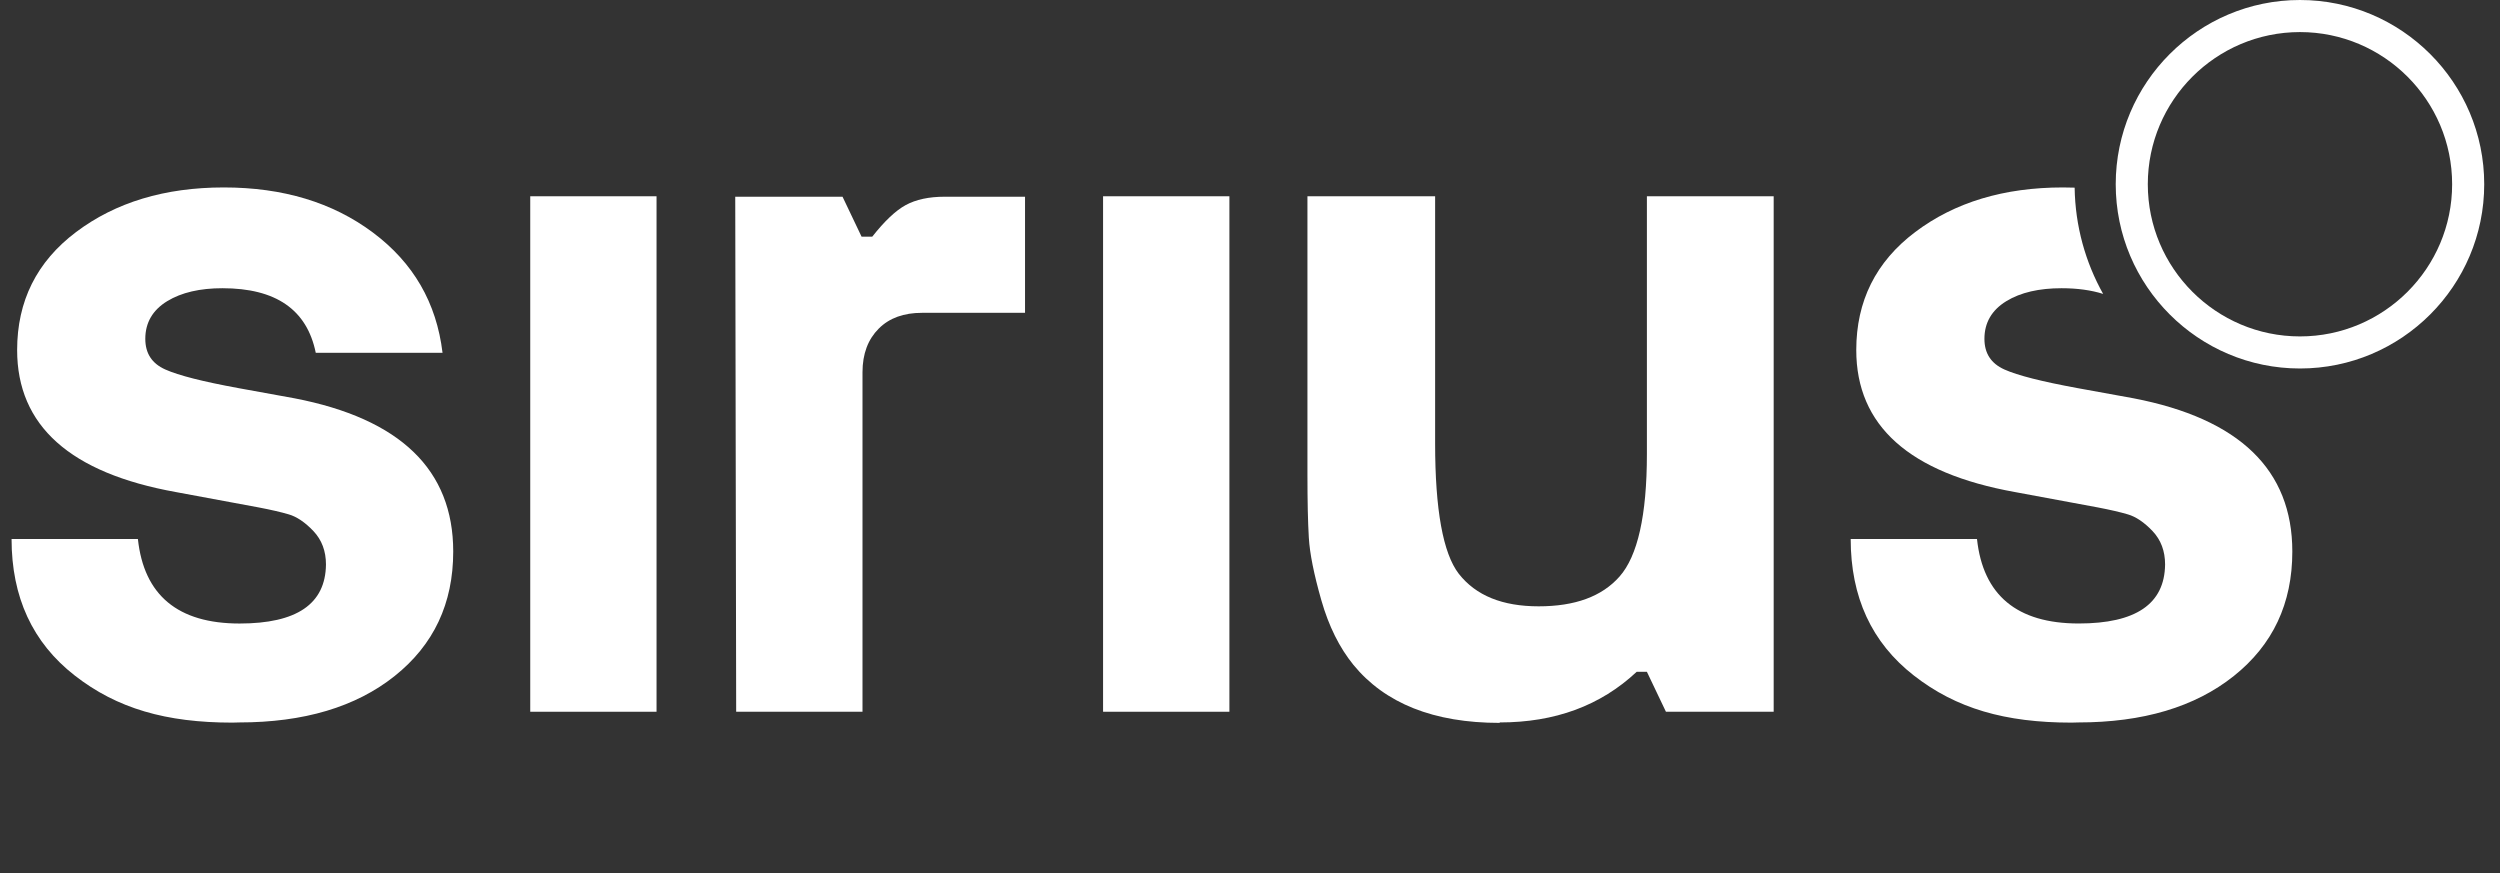
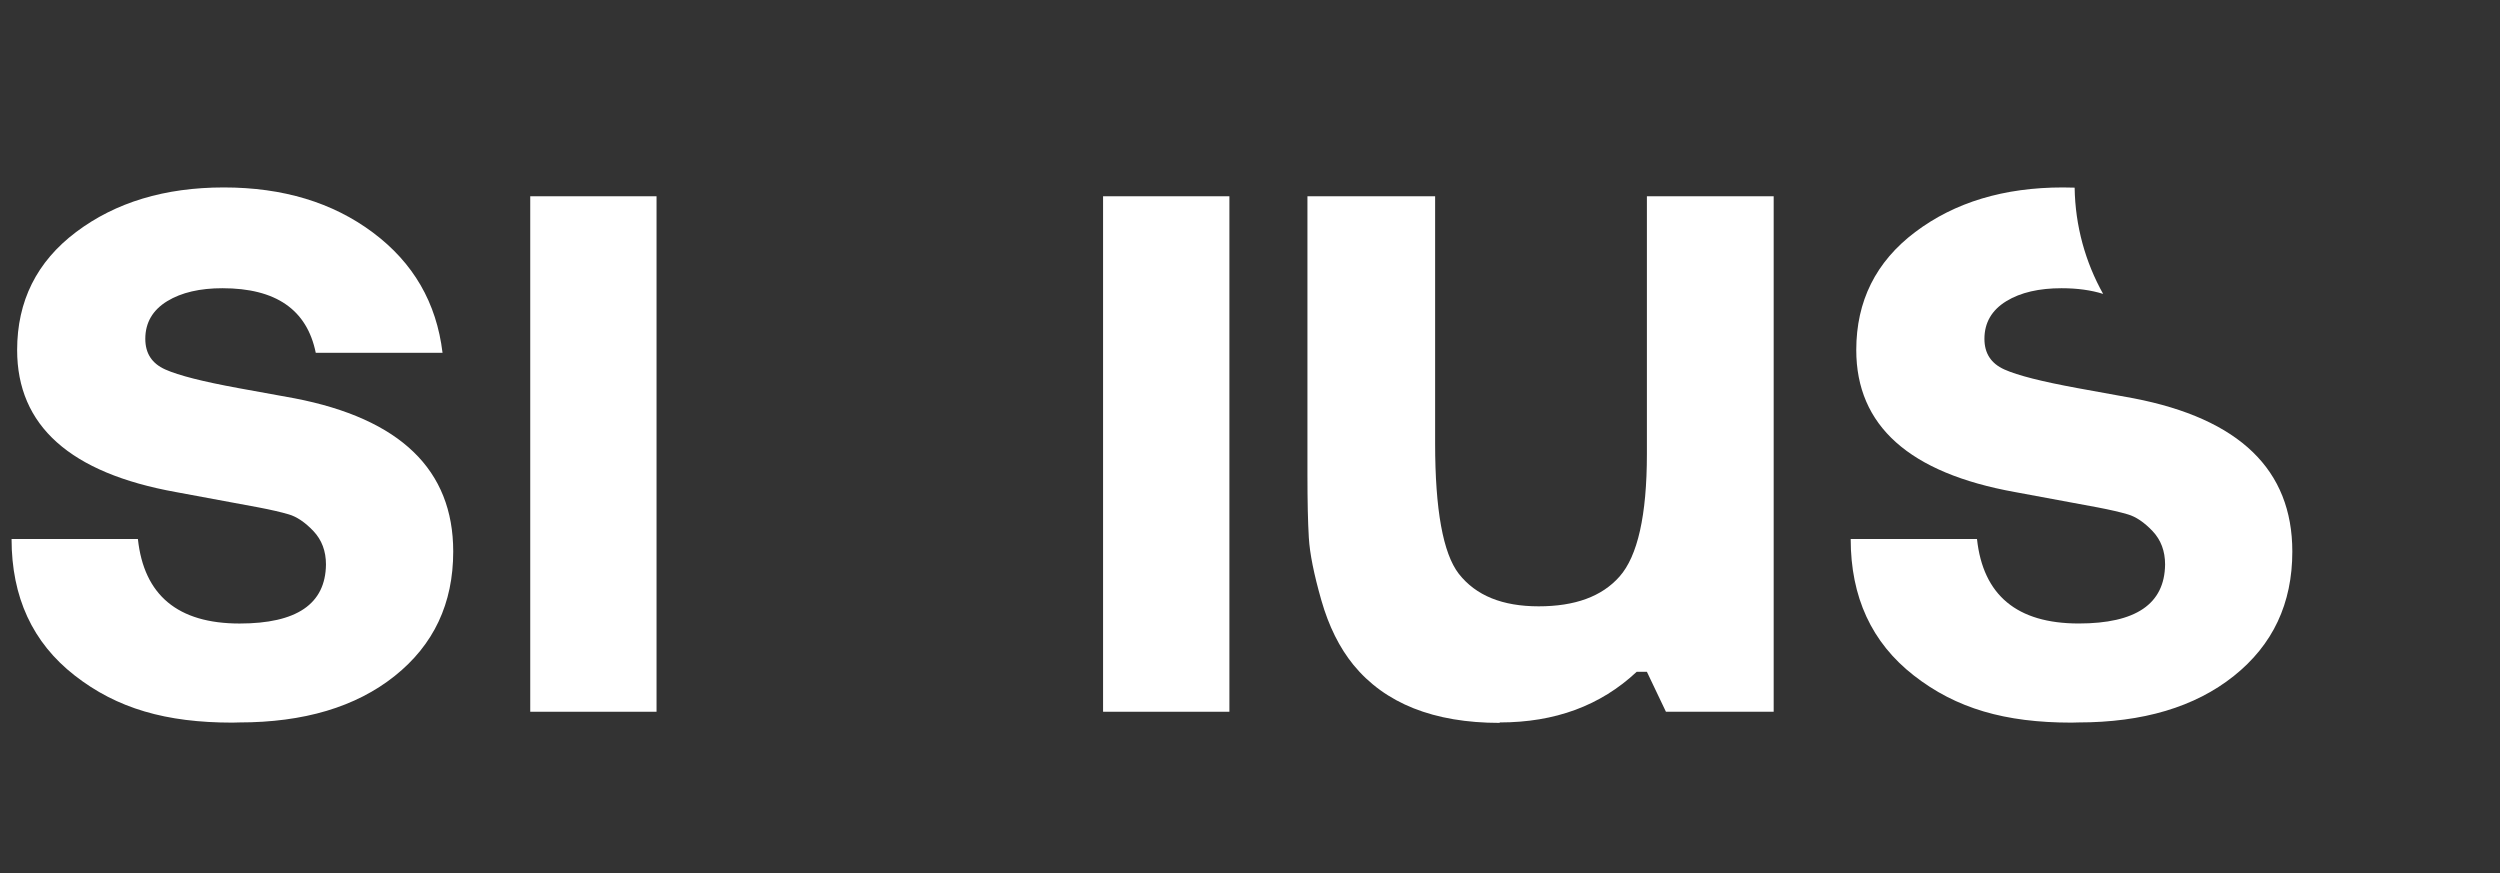
<svg xmlns="http://www.w3.org/2000/svg" width="83" height="29" viewBox="0 0 83 29" fill="none">
  <rect x="0" y="0" width="83" height="29" fill="#333333" stroke="none" />
  <path d="M9.774 13.223L7.908 12.884C6.736 12.668 5.935 12.467 5.488 12.267C5.04 12.067 4.824 11.728 4.824 11.249C4.824 10.71 5.071 10.293 5.549 10C6.027 9.708 6.644 9.569 7.384 9.569C9.157 9.569 10.19 10.278 10.483 11.712H14.692C14.492 10.047 13.721 8.721 12.379 7.719C11.038 6.717 9.388 6.223 7.43 6.223C5.472 6.223 3.838 6.717 2.527 7.703C1.217 8.69 0.569 10 0.569 11.62C0.569 14.133 2.327 15.705 5.842 16.337L8.586 16.846C8.987 16.923 9.327 17 9.589 17.078C9.851 17.154 10.128 17.339 10.406 17.632C10.683 17.926 10.822 18.295 10.822 18.742C10.807 20.053 9.851 20.701 7.954 20.701C5.904 20.701 4.778 19.76 4.578 17.894H0.384C0.384 19.822 1.078 21.333 2.481 22.427C3.884 23.522 5.511 23.991 7.715 23.991L7.939 23.985C10.082 23.985 11.809 23.476 13.104 22.443C14.399 21.41 15.047 20.038 15.047 18.311C15.047 15.597 13.289 13.901 9.774 13.223Z" fill="white" />
  <path d="M17.604 23.63H21.797V6.516H17.604V23.63Z" fill="white" />
-   <path d="M30.069 6.809C29.73 6.994 29.36 7.349 28.959 7.857H28.604L27.972 6.531H24.41L24.441 23.63H28.635V12.359C28.635 11.743 28.82 11.265 29.174 10.91C29.529 10.555 30.007 10.386 30.608 10.386H34.031V6.531H31.364C30.84 6.531 30.408 6.624 30.069 6.809Z" fill="white" />
  <path d="M36.622 23.63H40.816V6.516H36.622V23.63Z" fill="white" />
  <path d="M54.677 15.073C54.677 17.108 54.369 18.465 53.767 19.143C53.181 19.806 52.287 20.13 51.084 20.13C49.882 20.13 49.003 19.776 48.433 19.051C47.908 18.372 47.646 16.923 47.646 14.718V6.516H43.407V15.767C43.407 16.63 43.422 17.324 43.453 17.848C43.483 18.372 43.622 19.066 43.869 19.93C44.116 20.793 44.47 21.502 44.933 22.073C45.981 23.352 47.6 24 49.789 24V23.985C51.624 23.985 53.135 23.43 54.338 22.304H54.677L55.309 23.63H58.886V6.516H54.677V15.073Z" fill="white" />
  <path d="M68.489 6.223C66.531 6.223 64.897 6.716 63.586 7.703C62.276 8.69 61.628 10 61.628 11.62C61.628 14.133 63.386 15.705 66.901 16.337L69.645 16.846C70.046 16.923 70.385 17 70.647 17.078C70.909 17.154 71.187 17.339 71.465 17.632C71.742 17.925 71.881 18.295 71.881 18.742C71.865 20.053 70.909 20.7 69.013 20.7C66.963 20.7 65.837 19.76 65.636 17.894H61.443C61.443 19.822 62.137 21.333 63.54 22.427C64.943 23.522 66.569 23.991 68.774 23.991L68.998 23.985C71.141 23.985 72.868 23.476 74.163 22.443C75.458 21.41 76.105 20.038 76.105 18.311C76.105 15.597 74.348 13.901 70.832 13.223L68.967 12.884C67.795 12.668 66.993 12.467 66.546 12.267C66.099 12.066 65.883 11.727 65.883 11.249C65.883 10.71 66.13 10.293 66.608 10C67.086 9.707 67.703 9.569 68.443 9.569C68.969 9.569 69.428 9.633 69.824 9.758C69.238 8.71 68.897 7.509 68.878 6.23C68.75 6.226 68.62 6.223 68.489 6.223Z" fill="white" />
-   <path d="M76.359 1.065C73.573 1.065 71.307 3.331 71.307 6.117C71.307 8.903 73.573 11.169 76.359 11.169C79.145 11.169 81.411 8.903 81.411 6.117C81.411 3.331 79.145 1.065 76.359 1.065ZM76.359 12.234C72.986 12.234 70.242 9.49 70.242 6.117C70.242 2.744 72.986 -0 76.359 -0C79.732 -0 82.476 2.744 82.476 6.117C82.476 9.49 79.732 12.234 76.359 12.234Z" fill="white" />
</svg>